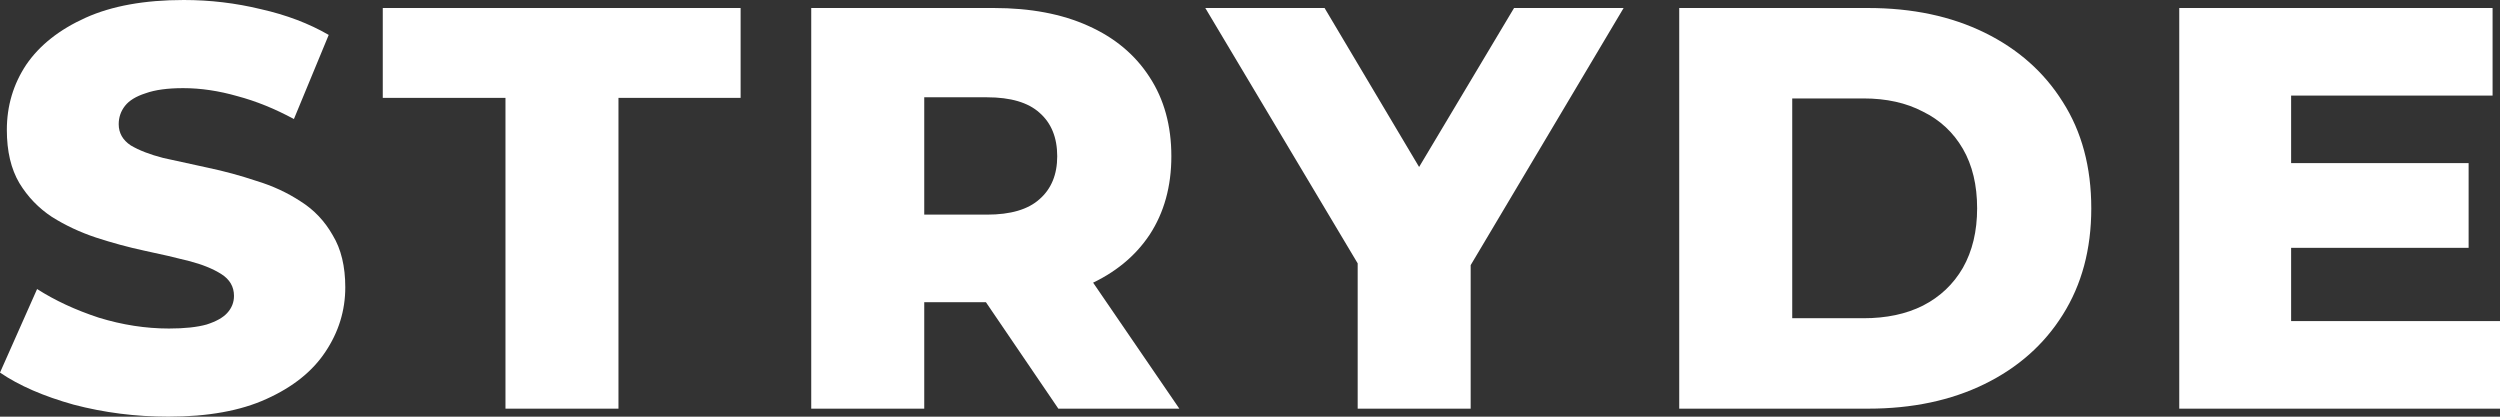
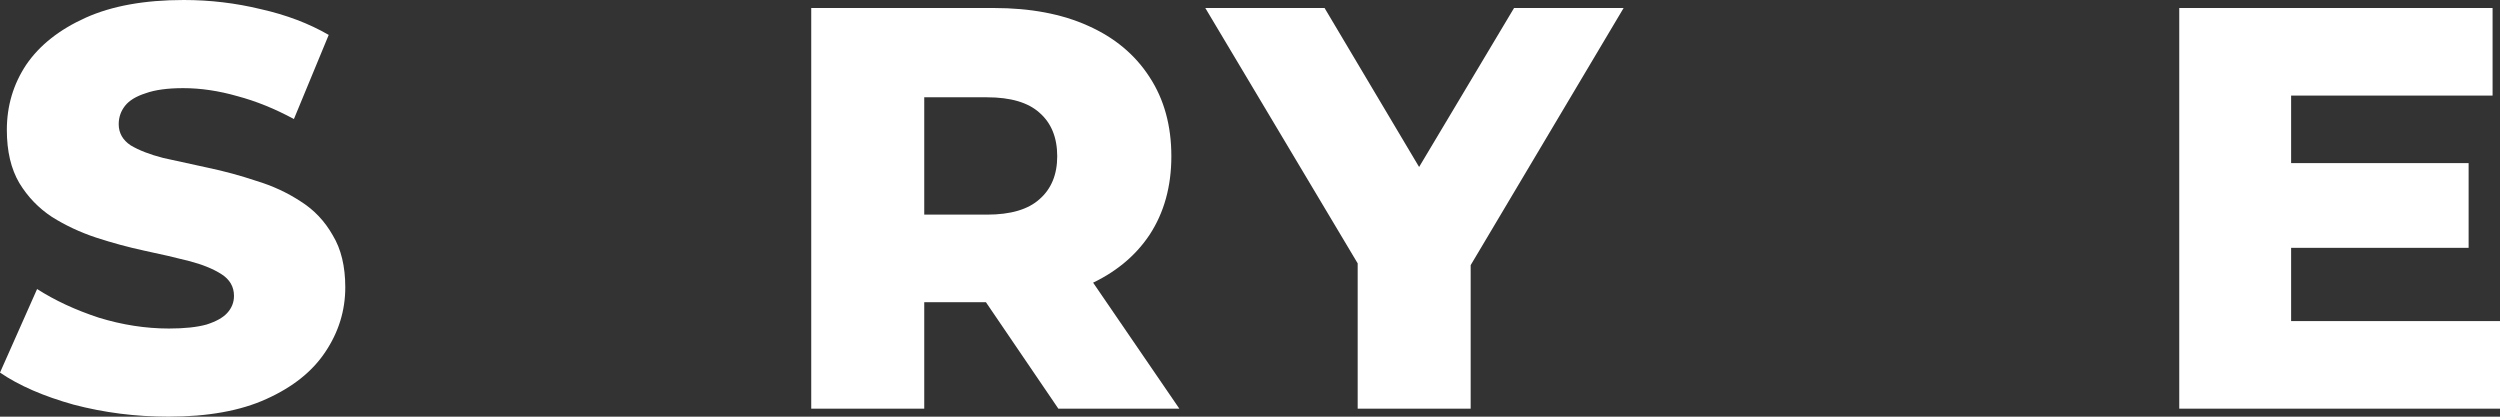
<svg xmlns="http://www.w3.org/2000/svg" width="168" height="28" viewBox="0 0 168 28" fill="none">
  <rect x="0" y="0" width="168" height="28" fill="#333333" stroke="none" />
  <g id="nav-logo">
    <g id="Stryde">
      <path d="M11.314 28C9.115 28 6.993 27.731 4.947 27.192C2.928 26.628 1.278 25.91 0 25.038L2.493 19.423C3.695 20.192 5.075 20.833 6.635 21.346C8.22 21.833 9.792 22.077 11.352 22.077C12.4 22.077 13.244 21.987 13.883 21.808C14.522 21.603 14.983 21.346 15.264 21.038C15.571 20.705 15.724 20.32 15.724 19.885C15.724 19.269 15.443 18.782 14.88 18.423C14.318 18.064 13.589 17.769 12.694 17.538C11.8 17.308 10.802 17.077 9.703 16.846C8.629 16.615 7.542 16.32 6.443 15.961C5.369 15.603 4.385 15.141 3.49 14.577C2.595 13.987 1.866 13.231 1.304 12.308C0.741 11.359 0.46 10.167 0.46 8.731C0.46 7.115 0.895 5.654 1.764 4.346C2.659 3.038 3.989 1.987 5.753 1.192C7.517 0.397 9.716 0 12.349 0C14.113 0 15.839 0.205 17.527 0.615C19.24 1 20.761 1.577 22.09 2.346L19.751 8C18.473 7.308 17.207 6.795 15.954 6.462C14.701 6.103 13.487 5.923 12.311 5.923C11.263 5.923 10.419 6.038 9.78 6.269C9.14 6.474 8.68 6.756 8.399 7.115C8.118 7.474 7.977 7.885 7.977 8.346C7.977 8.936 8.246 9.41 8.783 9.769C9.345 10.103 10.074 10.385 10.969 10.615C11.889 10.82 12.886 11.039 13.96 11.269C15.059 11.5 16.146 11.795 17.22 12.154C18.319 12.487 19.316 12.949 20.211 13.539C21.106 14.103 21.822 14.859 22.359 15.808C22.921 16.731 23.203 17.897 23.203 19.308C23.203 20.872 22.755 22.32 21.86 23.654C20.991 24.962 19.674 26.013 17.91 26.808C16.172 27.603 13.973 28 11.314 28Z" fill="white" />
-       <path d="M33.968 27.462V6.577H25.722V0.538H49.769V6.577H41.561V27.462H33.968Z" fill="white" />
      <path d="M54.515 27.462V0.538H66.788C69.242 0.538 71.352 0.936 73.116 1.731C74.905 2.526 76.286 3.679 77.258 5.192C78.229 6.679 78.715 8.449 78.715 10.5C78.715 12.526 78.229 14.282 77.258 15.769C76.286 17.231 74.905 18.359 73.116 19.154C71.352 19.923 69.242 20.308 66.788 20.308H58.734L62.109 17.115V27.462H54.515ZM71.121 27.462L64.448 17.654H72.54L79.252 27.462H71.121ZM62.109 17.923L58.734 14.423H66.327C67.913 14.423 69.089 14.077 69.856 13.385C70.648 12.692 71.045 11.731 71.045 10.5C71.045 9.244 70.648 8.269 69.856 7.577C69.089 6.885 67.913 6.538 66.327 6.538H58.734L62.109 3.038V17.923Z" fill="white" />
      <path d="M91.236 27.462V16.077L93 20.654L80.996 0.538H89.011L97.679 15.115H93.038L101.744 0.538H109.107L97.142 20.654L98.829 16.077V27.462H91.236Z" fill="white" />
-       <path d="M112.844 27.462V0.538H125.538C128.504 0.538 131.112 1.09 133.362 2.192C135.612 3.295 137.363 4.846 138.616 6.846C139.895 8.846 140.534 11.231 140.534 14C140.534 16.744 139.895 19.128 138.616 21.154C137.363 23.154 135.612 24.705 133.362 25.808C131.112 26.91 128.504 27.462 125.538 27.462H112.844ZM120.438 21.385H125.231C126.766 21.385 128.095 21.103 129.22 20.538C130.371 19.949 131.265 19.103 131.905 18C132.544 16.872 132.863 15.539 132.863 14C132.863 12.436 132.544 11.103 131.905 10C131.265 8.897 130.371 8.064 129.22 7.5C128.095 6.91 126.766 6.615 125.231 6.615H120.438V21.385Z" fill="white" />
      <path d="M153.426 10.961H165.891V16.654H153.426V10.961ZM153.963 21.577H168V27.462H146.446V0.538H167.501V6.423H153.963V21.577Z" fill="white" />
    </g>
  </g>
</svg>